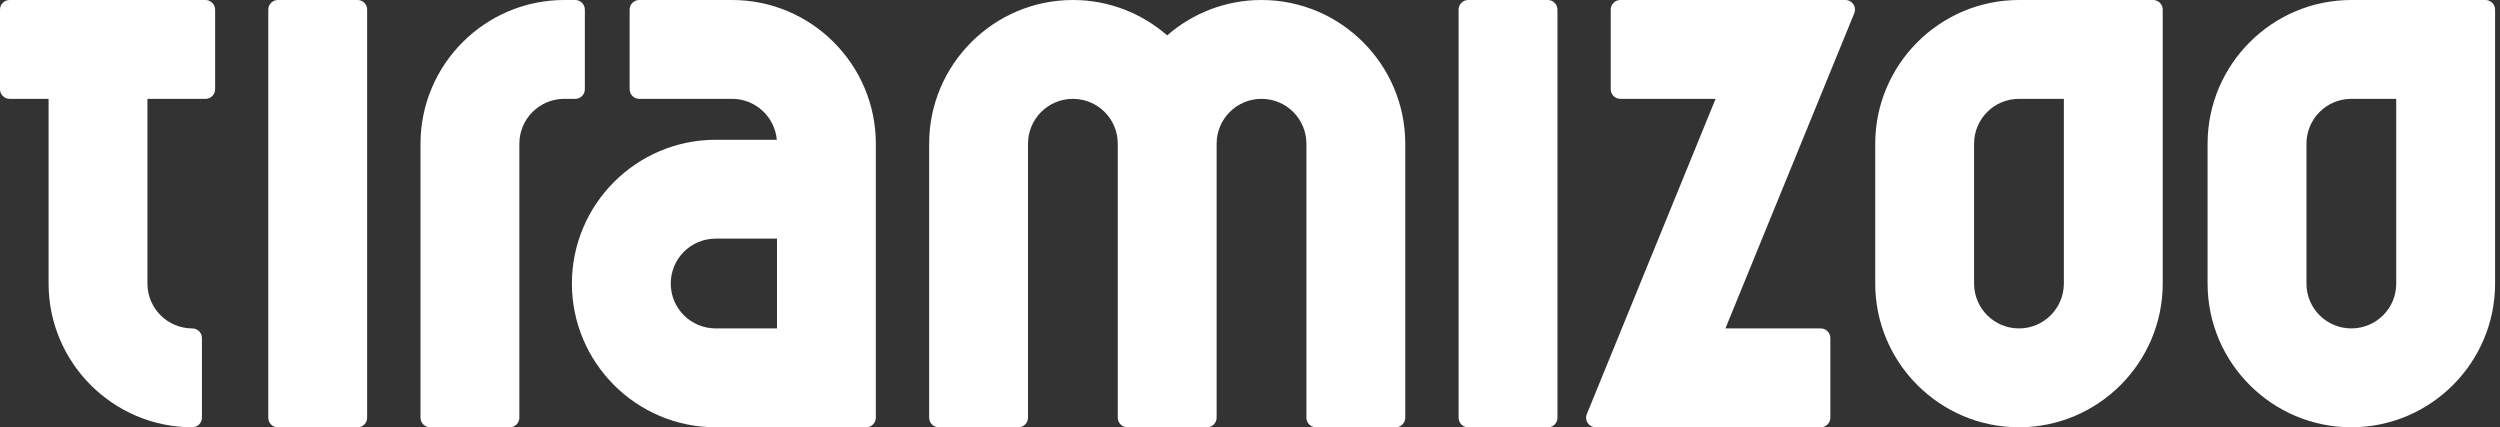
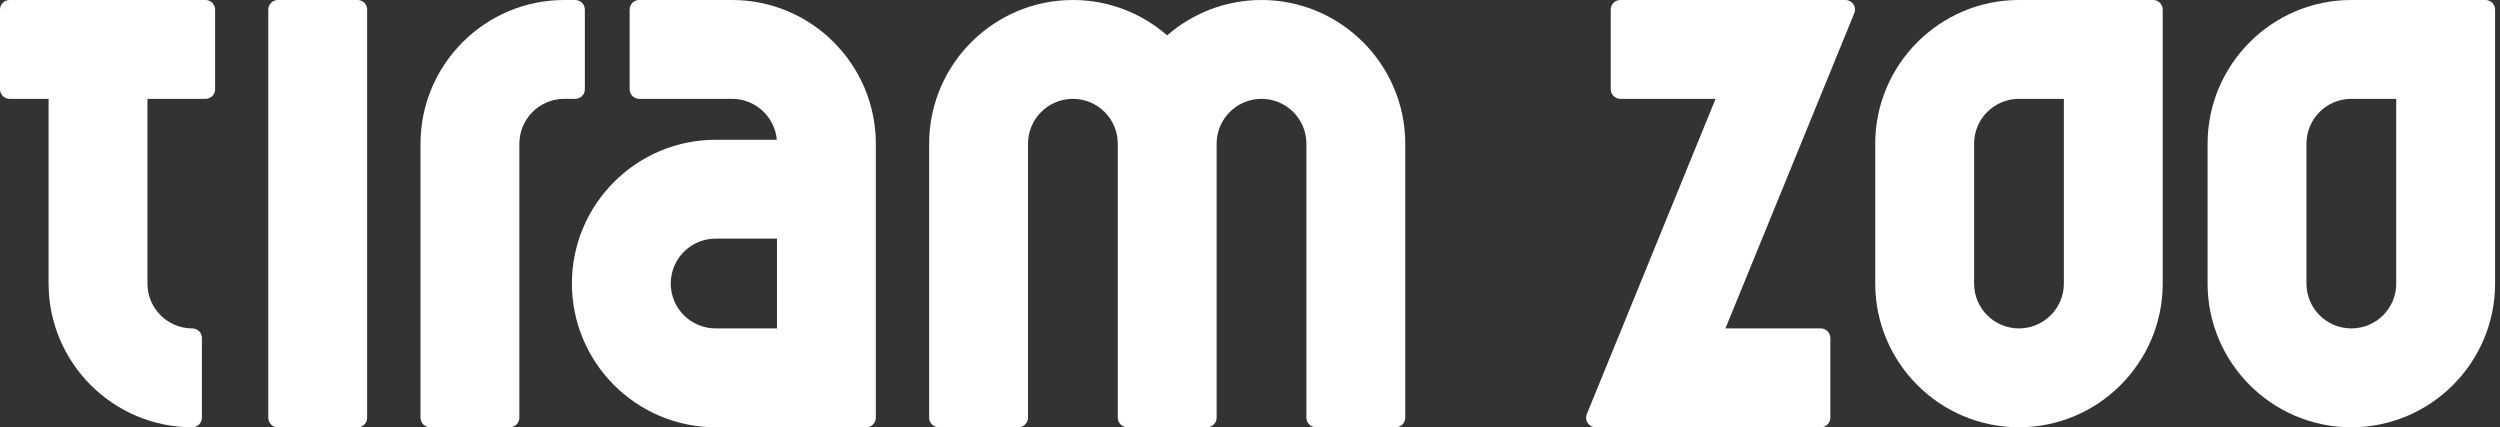
<svg xmlns="http://www.w3.org/2000/svg" width="117" height="20" viewBox="0 0 117 20" fill="none">
  <rect x="0" y="0" width="117" height="20" fill="#333333" stroke="none" />
  <path d="M16.733 0H13.005C12.758 0 12.556 0.202 12.556 0.449V19.551C12.556 19.798 12.758 20 13.005 20H16.733C16.98 20 17.182 19.798 17.182 19.551V0.449C17.182 0.202 16.985 0 16.733 0Z" fill="white" />
  <path d="M86.365 0H75.832C75.584 0 75.382 0.202 75.382 0.449V4.177C75.382 4.424 75.584 4.626 75.832 4.626H80.289L74.266 19.374C74.266 19.374 74.266 19.378 74.262 19.378L74.254 19.399H74.258C74.241 19.444 74.229 19.493 74.229 19.547C74.229 19.794 74.431 19.996 74.678 19.996H85.212C85.459 19.996 85.66 19.794 85.66 19.547V15.819C85.66 15.572 85.459 15.37 85.212 15.37H80.75L86.777 0.626C86.777 0.622 86.781 0.618 86.781 0.614L86.785 0.601C86.802 0.552 86.814 0.503 86.814 0.445C86.814 0.202 86.612 0 86.365 0Z" fill="white" />
-   <path d="M72.44 0H68.712C68.465 0 68.263 0.202 68.263 0.449V19.551C68.263 19.798 68.465 20 68.712 20H72.44C72.688 20 72.889 19.798 72.889 19.551V0.449C72.885 0.202 72.688 0 72.44 0Z" fill="white" />
  <path d="M9.615 0H6.896H2.27H0.449C0.202 0 0 0.202 0 0.449V4.177C0 4.424 0.202 4.626 0.449 4.626H2.274V13.269C2.274 16.976 5.293 19.996 9.001 19.996C9.248 19.996 9.45 19.794 9.45 19.547V15.819C9.45 15.572 9.248 15.37 9.001 15.37C7.839 15.37 6.9 14.431 6.9 13.269V6.884V4.626H9.619C9.866 4.626 10.068 4.424 10.068 4.177V0.449C10.064 0.202 9.862 0 9.615 0Z" fill="white" />
  <path d="M27.371 4.177V0.449C27.371 0.202 27.169 0 26.922 0H26.407C22.699 0 19.68 3.02 19.68 6.727V19.547C19.68 19.794 19.881 19.996 20.129 19.996H23.857C24.104 19.996 24.306 19.794 24.306 19.547V13.112V6.727C24.306 5.565 25.245 4.626 26.407 4.626H26.922C27.169 4.626 27.371 4.424 27.371 4.177Z" fill="white" />
  <path d="M34.262 0C32.837 0 29.916 0 29.916 0C29.669 0 29.467 0.202 29.467 0.449V4.177C29.467 4.424 29.669 4.626 29.916 4.626H34.262C35.362 4.626 36.26 5.471 36.355 6.542H33.492C29.784 6.542 26.765 9.561 26.765 13.269C26.765 16.976 29.784 19.996 33.492 19.996H36.363H36.511H40.54C40.787 19.996 40.989 19.794 40.989 19.547V6.727C40.989 3.02 37.974 0 34.262 0ZM36.363 15.37H33.492C32.33 15.37 31.391 14.431 31.391 13.269C31.391 12.107 32.33 11.168 33.492 11.168H36.363V15.37Z" fill="white" />
  <path d="M100.766 0C100.766 0 95.493 0 94.488 0C90.78 0 87.761 3.02 87.761 6.727V13.269C87.761 16.976 90.78 19.996 94.488 19.996C98.195 19.996 101.215 16.976 101.215 13.269V6.727C101.215 5.413 101.215 0.449 101.215 0.449C101.215 0.202 101.013 0 100.766 0ZM94.488 15.37C93.326 15.37 92.387 14.431 92.387 13.269V6.727C92.387 5.565 93.326 4.626 94.488 4.626H96.589V5.87V13.269C96.589 14.431 95.645 15.37 94.488 15.37Z" fill="white" />
  <path d="M116.77 0.449C116.77 0.202 116.568 0 116.321 0C116.321 0 111.048 0 110.042 0C106.335 0 103.315 3.02 103.315 6.727V13.269C103.315 16.976 106.335 19.996 110.042 19.996C113.75 19.996 116.77 16.976 116.77 13.269V6.727C116.77 5.413 116.77 0.449 116.77 0.449ZM110.042 15.37C108.881 15.37 107.942 14.431 107.942 13.269V6.727C107.942 5.565 108.881 4.626 110.042 4.626H112.143V5.87V13.269C112.148 14.431 111.204 15.37 110.042 15.37Z" fill="white" />
  <path d="M59.039 0C57.35 0 55.806 0.626 54.623 1.656C53.441 0.626 51.9 0 50.211 0C46.504 0 43.484 3.02 43.484 6.727V19.547C43.484 19.794 43.686 19.996 43.933 19.996H47.661C47.909 19.996 48.111 19.794 48.111 19.547V13.112V6.727C48.111 5.565 49.05 4.626 50.211 4.626C51.373 4.626 52.312 5.565 52.312 6.727V13.112V19.547C52.312 19.794 52.514 19.996 52.761 19.996H56.489C56.737 19.996 56.938 19.794 56.938 19.547V13.112V6.727C56.938 5.565 57.878 4.626 59.039 4.626C60.201 4.626 61.14 5.565 61.14 6.727V19.547C61.14 19.794 61.342 19.996 61.589 19.996H65.317C65.565 19.996 65.766 19.794 65.766 19.547V6.727C65.766 3.02 62.747 0 59.039 0Z" fill="white" />
</svg>